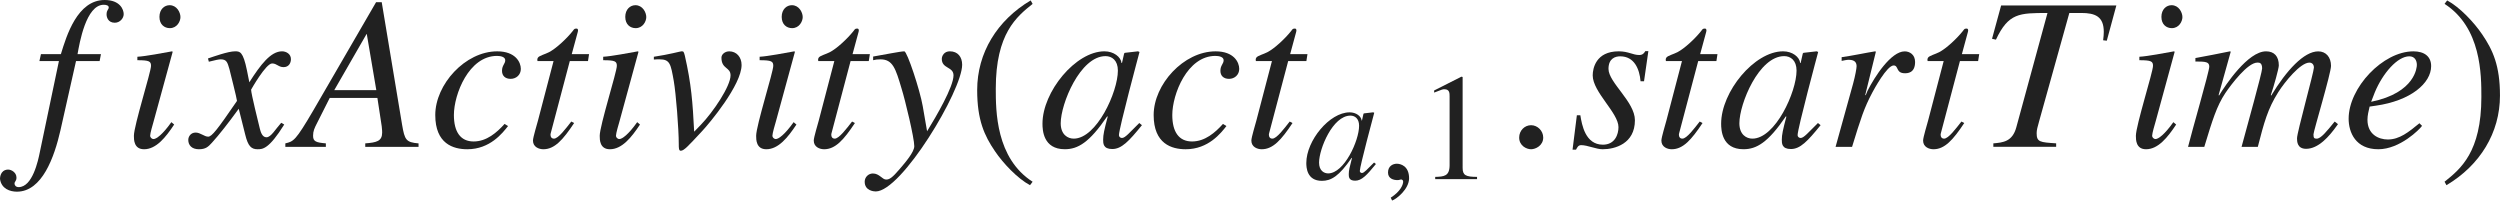
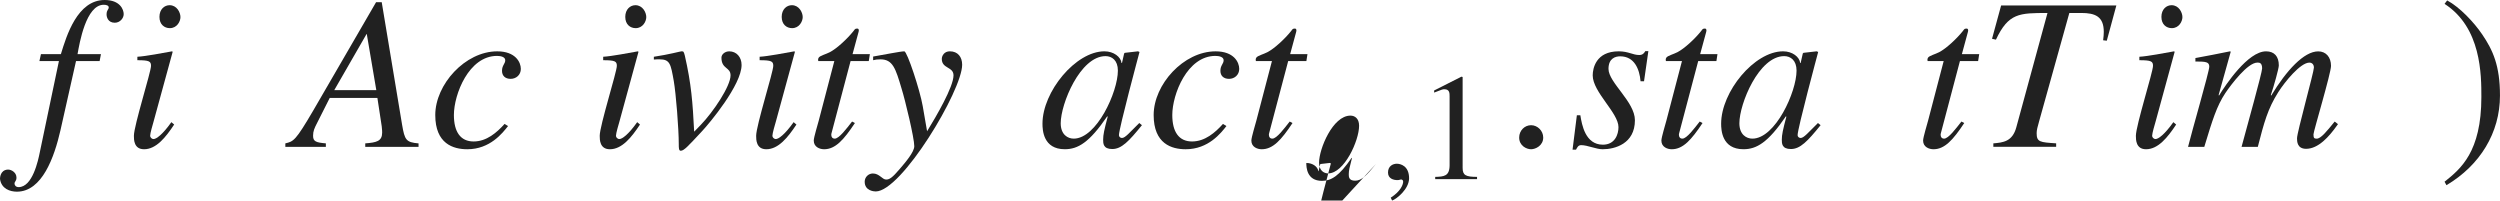
<svg xmlns="http://www.w3.org/2000/svg" version="1.1" id="レイヤー_1" x="0px" y="0px" viewBox="0 0 114.475 9.183" style="enable-background:new 0 0 114.475 9.183;" xml:space="preserve" preserveAspectRatio="xMinYMin meet">
  <g>
    <path style="fill:#212121;" d="M1.875,2.479h0.913C3.045,1.637,3.541,0,4.791,0c0.714,0,0.873,0.446,0.873,0.645   S5.485,1.041,5.257,1.041c-0.317,0-0.377-0.268-0.377-0.376c0-0.219,0.099-0.219,0.099-0.328c0-0.079-0.099-0.119-0.228-0.119   c-0.813,0-1.111,1.756-1.2,2.262h1.071l-0.06,0.317H3.481L2.767,5.971C2.49,7.181,1.934,8.777,0.773,8.777   C0.466,8.777,0.06,8.648,0,8.192c0-0.029,0-0.406,0.357-0.427h0.02c0.139,0,0.377,0.129,0.377,0.367   c0,0.169-0.089,0.169-0.089,0.278c0,0.079,0.069,0.158,0.188,0.158c0.635,0,0.893-1.21,0.972-1.606l0.873-4.166H1.805L1.875,2.479z   " />
    <path style="fill:#212121;" d="M7.975,5.703C7.588,6.288,7.152,6.834,6.597,6.834c-0.466,0-0.466-0.437-0.466-0.615   c0-0.466,0.784-2.926,0.784-3.203c0-0.209-0.08-0.259-0.625-0.259V2.599c0.377-0.02,1.2-0.179,1.587-0.248l0.03,0.02L7.033,5.564   C6.994,5.703,6.875,6.1,6.875,6.219c0,0.069,0.069,0.148,0.159,0.148c0.119,0,0.407-0.198,0.813-0.773L7.975,5.703z M7.777,1.289   c-0.248,0-0.476-0.168-0.476-0.516c0-0.347,0.228-0.535,0.466-0.535c0.327,0,0.496,0.327,0.496,0.545   C8.263,0.982,8.104,1.289,7.777,1.289z" />
-     <path style="fill:#212121;" d="M13.015,5.703c-0.704,1.131-0.992,1.131-1.22,1.131c-0.288,0-0.437-0.139-0.565-0.665l-0.298-1.189   c-0.476,0.654-0.893,1.189-1.229,1.557C9.533,6.725,9.415,6.834,9.107,6.834c-0.327,0-0.486-0.188-0.486-0.427   c0-0.158,0.119-0.337,0.337-0.337s0.397,0.188,0.575,0.188c0.169,0,0.427-0.338,1.319-1.637c0-0.09-0.337-1.408-0.347-1.458   c-0.089-0.308-0.129-0.446-0.397-0.446c-0.089,0-0.228,0.029-0.545,0.109l-0.04-0.149c0.268-0.089,0.922-0.327,1.24-0.327   c0.218,0,0.367,0,0.545,0.873l0.109,0.545c0.516-0.812,0.982-1.418,1.498-1.418c0.188,0,0.407,0.119,0.407,0.357   c0,0.179-0.099,0.367-0.337,0.367c-0.238,0-0.308-0.169-0.525-0.169c-0.288,0-0.962,1.2-0.962,1.2c0,0.179,0.337,1.527,0.397,1.775   c0.04,0.158,0.109,0.406,0.307,0.406c0.208,0,0.407-0.367,0.675-0.664L13.015,5.703z" />
    <path style="fill:#212121;" d="M17.479,0.1l0.933,5.613c0.119,0.694,0.178,0.804,0.753,0.853v0.159h-2.44V6.565   c0.516-0.039,0.774-0.099,0.774-0.495c0-0.01,0-0.149-0.02-0.288l-0.198-1.299h-2.182l-0.565,1.12   c-0.139,0.269-0.198,0.397-0.198,0.615c0,0.258,0.129,0.308,0.585,0.347v0.159h-1.855V6.565c0.377-0.089,0.466-0.118,1.279-1.507   L17.221,0.1H17.479z M17.231,4.126l-0.436-2.568h-0.01l-1.478,2.568H17.231z" />
    <path style="fill:#212121;" d="M23.263,5.772c-0.248,0.317-0.823,1.062-1.864,1.062c-0.645,0-1.468-0.248-1.468-1.567   c0-1.398,1.369-2.916,2.837-2.916c0.833,0,1.081,0.496,1.081,0.804c0,0.277-0.218,0.456-0.466,0.456s-0.396-0.139-0.396-0.367   c0-0.258,0.148-0.317,0.148-0.486c0-0.148-0.198-0.198-0.377-0.198c-1.289,0-1.974,1.756-1.974,2.708   c0,0.764,0.298,1.21,0.903,1.21c0.595,0,1.061-0.406,1.418-0.804L23.263,5.772z" />
-     <path style="fill:#212121;" d="M26.924,2.797h-0.833L25.218,6.1c-0.01,0.03-0.01,0.05-0.01,0.079c0,0.09,0.049,0.169,0.159,0.169   c0.198,0,0.545-0.466,0.793-0.783l0.129,0.069c-0.506,0.764-0.893,1.2-1.408,1.2c-0.199,0-0.476-0.1-0.476-0.397   c0-0.148,0.188-0.753,0.228-0.912l0.714-2.728h-0.734c0-0.02-0.01-0.04-0.01-0.06c0-0.039,0.01-0.069,0.03-0.099   c0.06-0.09,0.337-0.159,0.506-0.248c0.327-0.169,0.803-0.615,1.081-0.962c0.04-0.05,0.069-0.119,0.148-0.119h0.04   c0.04,0,0.06,0.039,0.06,0.089c0,0.02-0.01,0.04-0.01,0.06L26.18,2.479h0.793L26.924,2.797z" />
    <path style="fill:#212121;" d="M29.305,5.703c-0.387,0.585-0.823,1.131-1.378,1.131c-0.466,0-0.466-0.437-0.466-0.615   c0-0.466,0.784-2.926,0.784-3.203c0-0.209-0.08-0.259-0.625-0.259V2.599c0.377-0.02,1.2-0.179,1.587-0.248l0.03,0.02l-0.873,3.194   c-0.04,0.139-0.159,0.535-0.159,0.654c0,0.069,0.069,0.148,0.159,0.148c0.119,0,0.407-0.198,0.813-0.773L29.305,5.703z    M29.107,1.289c-0.248,0-0.476-0.168-0.476-0.516c0-0.347,0.228-0.535,0.466-0.535c0.327,0,0.496,0.327,0.496,0.545   C29.593,0.982,29.434,1.289,29.107,1.289z" />
    <path style="fill:#212121;" d="M29.941,2.599c0.724-0.109,1.21-0.248,1.259-0.248h0.02c0.079,0,0.089,0.01,0.139,0.198   c0.298,1.31,0.357,2.123,0.427,3.481l0.307-0.317c0.565-0.585,1.359-1.766,1.359-2.262c0-0.387-0.417-0.277-0.417-0.812   c0-0.149,0.159-0.288,0.357-0.288c0.328,0,0.565,0.258,0.565,0.625c0,0.912-1.478,2.678-1.805,3.025   c-0.654,0.704-0.833,0.902-0.982,0.902c-0.089,0-0.089-0.129-0.089-0.298c0-0.714-0.129-2.32-0.229-2.896   c-0.139-0.774-0.168-0.992-0.654-0.992c-0.08,0-0.159,0-0.258,0.01V2.599z" />
    <path style="fill:#212121;" d="M36.468,5.703c-0.387,0.585-0.823,1.131-1.378,1.131c-0.466,0-0.466-0.437-0.466-0.615   c0-0.466,0.784-2.926,0.784-3.203c0-0.209-0.079-0.259-0.625-0.259V2.599c0.377-0.02,1.2-0.179,1.587-0.248l0.03,0.02l-0.873,3.194   c-0.04,0.139-0.159,0.535-0.159,0.654c0,0.069,0.069,0.148,0.159,0.148c0.119,0,0.407-0.198,0.813-0.773L36.468,5.703z    M36.27,1.289c-0.248,0-0.476-0.168-0.476-0.516c0-0.347,0.228-0.535,0.466-0.535c0.327,0,0.496,0.327,0.496,0.545   C36.755,0.982,36.597,1.289,36.27,1.289z" />
    <path style="fill:#212121;" d="M39.781,2.797h-0.833L38.075,6.1c-0.01,0.03-0.01,0.05-0.01,0.079c0,0.09,0.049,0.169,0.159,0.169   c0.198,0,0.545-0.466,0.793-0.783l0.129,0.069c-0.506,0.764-0.893,1.2-1.408,1.2c-0.199,0-0.476-0.1-0.476-0.397   c0-0.148,0.188-0.753,0.228-0.912l0.714-2.728H37.47c0-0.02-0.01-0.04-0.01-0.06c0-0.039,0.01-0.069,0.03-0.099   c0.06-0.09,0.337-0.159,0.506-0.248c0.327-0.169,0.803-0.615,1.081-0.962c0.04-0.05,0.069-0.119,0.148-0.119h0.04   c0.04,0,0.06,0.039,0.06,0.089c0,0.02-0.01,0.04-0.01,0.06l-0.277,1.021h0.793L39.781,2.797z" />
    <path style="fill:#212121;" d="M39.981,2.589c0.476-0.079,1.25-0.238,1.428-0.238c0.129,0,0.714,1.766,0.843,2.51l0.199,1.15   c0.426-0.694,1.21-2.033,1.21-2.56c0-0.406-0.536-0.297-0.536-0.753c0-0.14,0.109-0.348,0.367-0.348   c0.367,0,0.565,0.258,0.565,0.615c0,1.18-2.777,5.802-3.958,5.802c-0.079,0-0.505-0.029-0.505-0.446   c0-0.208,0.168-0.377,0.376-0.377c0.298,0,0.427,0.278,0.605,0.278c0.159,0,0.288-0.09,0.625-0.486   c0.248-0.288,0.665-0.773,0.665-1.041c0-0.377-0.417-2.113-0.585-2.648c-0.268-0.902-0.397-1.329-0.962-1.329   c-0.148,0-0.218,0.01-0.337,0.039V2.589z" />
  </g>
  <g>
-     <path style="fill:#212121;" d="M47.283,0.179c-0.734,0.585-1.686,1.358-1.686,3.878c0,1.012,0,3.184,1.686,4.265L47.164,8.48   c-0.575-0.308-1.23-1.002-1.606-1.558c-0.486-0.714-0.813-1.428-0.813-2.797c0-1.706,0.913-3.193,2.45-4.106L47.283,0.179z" />
-   </g>
+     </g>
  <g>
    <path style="fill:#212121;" d="M52.289,5.732c-0.595,0.734-0.933,1.092-1.359,1.092c-0.417,0-0.417-0.259-0.417-0.427   c0-0.229,0.049-0.446,0.208-1.052l-0.02-0.02c-0.823,1.21-1.349,1.508-1.944,1.508c-0.992,0-1.022-0.883-1.022-1.171   c0-1.458,1.518-3.312,2.837-3.312c0.426,0,0.753,0.258,0.783,0.536h0.02l0.099-0.437l0.03-0.03l0.605-0.069l0.069,0.03   c-0.03,0.118-0.942,3.501-0.942,3.809c0,0.069,0.06,0.129,0.139,0.129c0.149,0,0.347-0.248,0.793-0.685L52.289,5.732z    M49.165,6.348c1.051,0,2.023-2.143,2.023-3.114c0-0.477-0.278-0.664-0.565-0.664c-1.16,0-2.053,2.182-2.053,3.074   C48.57,6.169,48.897,6.348,49.165,6.348z" />
    <path style="fill:#212121;" d="M56.158,5.772c-0.248,0.317-0.823,1.062-1.864,1.062c-0.645,0-1.468-0.248-1.468-1.567   c0-1.398,1.369-2.916,2.837-2.916c0.833,0,1.081,0.496,1.081,0.804c0,0.277-0.218,0.456-0.466,0.456s-0.396-0.139-0.396-0.367   c0-0.258,0.148-0.317,0.148-0.486c0-0.148-0.198-0.198-0.377-0.198c-1.289,0-1.974,1.756-1.974,2.708   c0,0.764,0.298,1.21,0.903,1.21c0.595,0,1.061-0.406,1.418-0.804L56.158,5.772z" />
    <path style="fill:#212121;" d="M59.819,2.797h-0.833L58.113,6.1c-0.01,0.03-0.01,0.05-0.01,0.079c0,0.09,0.049,0.169,0.159,0.169   c0.198,0,0.545-0.466,0.793-0.783l0.129,0.069c-0.506,0.764-0.893,1.2-1.408,1.2c-0.199,0-0.476-0.1-0.476-0.397   c0-0.148,0.188-0.753,0.228-0.912l0.714-2.728h-0.734c0-0.02-0.01-0.04-0.01-0.06c0-0.039,0.01-0.069,0.03-0.099   c0.06-0.09,0.337-0.159,0.506-0.248c0.327-0.169,0.803-0.615,1.081-0.962c0.04-0.05,0.069-0.119,0.148-0.119h0.04   c0.04,0,0.06,0.039,0.06,0.089c0,0.02-0.01,0.04-0.01,0.06l-0.277,1.021h0.793L59.819,2.797z" />
  </g>
  <g>
-     <path style="fill:#212121;" d="M63.003,7.51c-0.417,0.514-0.652,0.764-0.951,0.764c-0.292,0-0.292-0.181-0.292-0.299   c0-0.159,0.035-0.312,0.146-0.735l-0.014-0.014c-0.576,0.847-0.944,1.055-1.361,1.055c-0.694,0-0.715-0.618-0.715-0.819   c0-1.021,1.062-2.318,1.985-2.318c0.299,0,0.528,0.181,0.549,0.375h0.014l0.069-0.306l0.021-0.021l0.423-0.049l0.049,0.021   c-0.021,0.083-0.66,2.451-0.66,2.666c0,0.049,0.042,0.091,0.097,0.091c0.104,0,0.243-0.174,0.555-0.479L63.003,7.51z M60.816,7.94   c0.736,0,1.417-1.5,1.417-2.18c0-0.334-0.194-0.466-0.396-0.466c-0.812,0-1.437,1.527-1.437,2.152   C60.399,7.815,60.628,7.94,60.816,7.94z" />
+     <path style="fill:#212121;" d="M63.003,7.51c-0.417,0.514-0.652,0.764-0.951,0.764c-0.292,0-0.292-0.181-0.292-0.299   c0-0.159,0.035-0.312,0.146-0.735l-0.014-0.014c-0.576,0.847-0.944,1.055-1.361,1.055c-0.694,0-0.715-0.618-0.715-0.819   c0.299,0,0.528,0.181,0.549,0.375h0.014l0.069-0.306l0.021-0.021l0.423-0.049l0.049,0.021   c-0.021,0.083-0.66,2.451-0.66,2.666c0,0.049,0.042,0.091,0.097,0.091c0.104,0,0.243-0.174,0.555-0.479L63.003,7.51z M60.816,7.94   c0.736,0,1.417-1.5,1.417-2.18c0-0.334-0.194-0.466-0.396-0.466c-0.812,0-1.437,1.527-1.437,2.152   C60.399,7.815,60.628,7.94,60.816,7.94z" />
  </g>
  <g>
    <path style="fill:#212121;" d="M63.744,9.183l-0.062-0.132c0.458-0.291,0.569-0.604,0.569-0.735c0-0.062-0.048-0.098-0.097-0.098   c-0.014,0-0.035,0.007-0.062,0.014c-0.021,0.008-0.056,0.015-0.104,0.015c-0.181,0-0.431-0.069-0.431-0.348   c0-0.299,0.229-0.402,0.403-0.402c0.16,0,0.562,0.09,0.562,0.666C64.522,8.655,63.953,9.113,63.744,9.183z" />
  </g>
  <g>
    <path style="fill:#212121;" d="M65.717,8.1c0.402-0.014,0.66-0.027,0.66-0.541V4.413c0-0.146,0-0.326-0.236-0.326   c-0.083,0-0.083,0-0.472,0.153V4.143l1.25-0.632l0.055,0.014V7.69c0,0.333,0.139,0.409,0.66,0.409v0.104h-1.916V8.1z" />
  </g>
  <g>
    <path style="fill:#212121;" d="M70.108,6.834c-0.208,0-0.545-0.159-0.545-0.536c0-0.317,0.248-0.565,0.545-0.565   s0.556,0.258,0.556,0.565C70.664,6.665,70.316,6.834,70.108,6.834z" />
  </g>
  <g>
    <path style="fill:#212121;" d="M72.364,5.276c0.069,0.437,0.228,1.349,1.032,1.349c0.555,0,0.714-0.476,0.714-0.803   c0-0.655-1.18-1.607-1.18-2.371c0-0.307,0.139-1.101,1.19-1.101c0.446,0,0.645,0.169,0.942,0.169c0.169,0,0.228-0.1,0.278-0.179   h0.139L75.28,3.72h-0.159c-0.049-0.565-0.288-1.141-0.932-1.141c-0.218,0-0.536,0.089-0.536,0.575c0,0.625,1.21,1.507,1.21,2.351   c0,1.081-0.922,1.329-1.478,1.329c-0.297,0-0.694-0.188-0.981-0.188c-0.139,0-0.179,0.099-0.238,0.208h-0.159l0.198-1.577H72.364z" />
    <path style="fill:#212121;" d="M78.594,2.797h-0.833L76.888,6.1c-0.01,0.03-0.01,0.05-0.01,0.079c0,0.09,0.049,0.169,0.159,0.169   c0.198,0,0.545-0.466,0.793-0.783l0.129,0.069c-0.506,0.764-0.893,1.2-1.408,1.2c-0.199,0-0.476-0.1-0.476-0.397   c0-0.148,0.188-0.753,0.228-0.912l0.714-2.728h-0.734c0-0.02-0.01-0.04-0.01-0.06c0-0.039,0.01-0.069,0.03-0.099   c0.06-0.09,0.337-0.159,0.506-0.248c0.327-0.169,0.803-0.615,1.081-0.962c0.04-0.05,0.069-0.119,0.148-0.119h0.04   c0.04,0,0.06,0.039,0.06,0.089c0,0.02-0.01,0.04-0.01,0.06L77.85,2.479h0.793L78.594,2.797z" />
    <path style="fill:#212121;" d="M83.365,5.732c-0.595,0.734-0.933,1.092-1.359,1.092c-0.417,0-0.417-0.259-0.417-0.427   c0-0.229,0.049-0.446,0.208-1.052l-0.02-0.02c-0.823,1.21-1.349,1.508-1.944,1.508c-0.992,0-1.022-0.883-1.022-1.171   c0-1.458,1.518-3.312,2.837-3.312c0.426,0,0.753,0.258,0.783,0.536h0.02l0.099-0.437l0.03-0.03l0.605-0.069l0.069,0.03   c-0.03,0.118-0.942,3.501-0.942,3.809c0,0.069,0.06,0.129,0.139,0.129c0.149,0,0.347-0.248,0.793-0.685L83.365,5.732z    M80.241,6.348c1.051,0,2.023-2.143,2.023-3.114c0-0.477-0.278-0.664-0.565-0.664c-1.16,0-2.053,2.182-2.053,3.074   C79.646,6.169,79.973,6.348,80.241,6.348z" />
-     <path style="fill:#212121;" d="M84.051,6.725l0.803-2.896c0.1-0.366,0.159-0.704,0.159-0.793c0-0.139-0.049-0.298-0.357-0.298   c-0.109,0-0.218,0.03-0.327,0.05V2.618c0.506-0.069,1.091-0.198,1.537-0.268l0.03,0.02L85.41,4.345l0.02,0.02l0.08-0.198   c0.327-0.655,1.081-1.815,1.706-1.815c0.228,0,0.476,0.148,0.476,0.486c0,0.516-0.357,0.516-0.466,0.516   c-0.426,0-0.278-0.357-0.516-0.357c-0.308,0-0.903,1.102-0.982,1.25c-0.377,0.714-0.516,1.16-0.922,2.479H84.051z" />
    <path style="fill:#212121;" d="M90.578,2.797h-0.833L88.872,6.1c-0.01,0.03-0.01,0.05-0.01,0.079c0,0.09,0.049,0.169,0.159,0.169   c0.198,0,0.545-0.466,0.793-0.783l0.129,0.069c-0.506,0.764-0.893,1.2-1.408,1.2c-0.199,0-0.476-0.1-0.476-0.397   c0-0.148,0.188-0.753,0.228-0.912l0.714-2.728h-0.734c0-0.02-0.01-0.04-0.01-0.06c0-0.039,0.01-0.069,0.03-0.099   c0.06-0.09,0.337-0.159,0.506-0.248c0.327-0.169,0.803-0.615,1.081-0.962c0.04-0.05,0.069-0.119,0.148-0.119h0.04   c0.04,0,0.06,0.039,0.06,0.089c0,0.02-0.01,0.04-0.01,0.06l-0.277,1.021h0.793L90.578,2.797z" />
    <path style="fill:#212121;" d="M96.47,1.864l-0.168-0.02c0.02-0.148,0.03-0.277,0.03-0.387c0-0.704-0.397-0.863-1.032-0.863h-0.545   l-1.378,4.939c-0.08,0.278-0.119,0.427-0.119,0.565c0,0.407,0.149,0.417,0.893,0.466v0.159h-2.876V6.565   c0.446-0.039,0.873-0.079,1.051-0.733l1.428-5.237c-1.289,0-1.785,0-2.36,1.221l-0.179-0.04l0.417-1.527h5.276L96.47,1.864z" />
    <path style="fill:#212121;" d="M99.646,5.703c-0.387,0.585-0.823,1.131-1.378,1.131c-0.466,0-0.466-0.437-0.466-0.615   c0-0.466,0.784-2.926,0.784-3.203c0-0.209-0.079-0.259-0.625-0.259V2.599c0.377-0.02,1.2-0.179,1.587-0.248l0.03,0.02l-0.873,3.194   c-0.04,0.139-0.159,0.535-0.159,0.654c0,0.069,0.069,0.148,0.159,0.148c0.119,0,0.407-0.198,0.813-0.773L99.646,5.703z    M99.447,1.289c-0.248,0-0.476-0.168-0.476-0.516c0-0.347,0.228-0.535,0.466-0.535c0.327,0,0.496,0.327,0.496,0.545   C99.933,0.982,99.775,1.289,99.447,1.289z" />
    <path style="fill:#212121;" d="M107.056,5.684l-0.05,0.069c-0.357,0.506-0.853,1.061-1.408,1.061c-0.417,0-0.417-0.347-0.417-0.485   c0-0.268,0.773-3.035,0.773-3.233c0-0.149-0.089-0.229-0.208-0.229c-0.407,0-1.121,0.873-1.428,1.359   c-0.476,0.754-0.645,1.378-0.933,2.499h-0.744c0.258-0.962,0.942-3.402,0.942-3.591c0-0.268-0.129-0.268-0.218-0.268   c-0.446,0-1.2,1.002-1.468,1.398c-0.396,0.596-0.595,1.25-0.962,2.46h-0.744c0.159-0.654,0.972-3.451,0.972-3.67   c0-0.218-0.148-0.238-0.635-0.238V2.658c0.536-0.1,1.062-0.198,1.587-0.308l0.03,0.02l-0.555,1.984l0.02,0.02   c0.298-0.486,1.319-2.023,2.152-2.023c0.377,0,0.585,0.229,0.585,0.645c0,0.139-0.229,0.962-0.367,1.359l0.02,0.02   c0.694-1.15,1.498-2.023,2.152-2.023c0.357,0,0.585,0.268,0.585,0.665c0,0.337-0.803,2.995-0.803,3.134   c0,0.169,0.03,0.198,0.148,0.198c0.188,0,0.446-0.317,0.823-0.783L107.056,5.684z" />
-     <path style="fill:#212121;" d="M110.906,5.763c-0.109,0.158-1.012,1.071-2.004,1.071c-1.041,0-1.358-0.773-1.358-1.398   c0-1.419,1.567-3.085,2.965-3.085c0.506,0,0.813,0.238,0.813,0.675c0,0.783-0.933,1.587-2.539,1.814l-0.278,0.04   c-0.05,0.208-0.099,0.406-0.099,0.604c0,0.675,0.516,0.903,0.932,0.903c0.536,0,0.952-0.338,1.448-0.744L110.906,5.763z    M108.575,4.661c2.043-0.416,2.093-1.606,2.093-1.686c0-0.208-0.099-0.396-0.347-0.396c-0.536,0-1.21,0.764-1.577,1.646   L108.575,4.661z" />
  </g>
  <g>
    <path style="fill:#212121;" d="M111.936,8.321c0.734-0.585,1.686-1.358,1.686-3.878c0-1.012,0-3.184-1.686-4.265l0.119-0.159   c0.575,0.308,1.23,1.002,1.606,1.558c0.486,0.714,0.813,1.428,0.813,2.797c0,1.706-0.913,3.193-2.45,4.106L111.936,8.321z" />
  </g>
</svg>